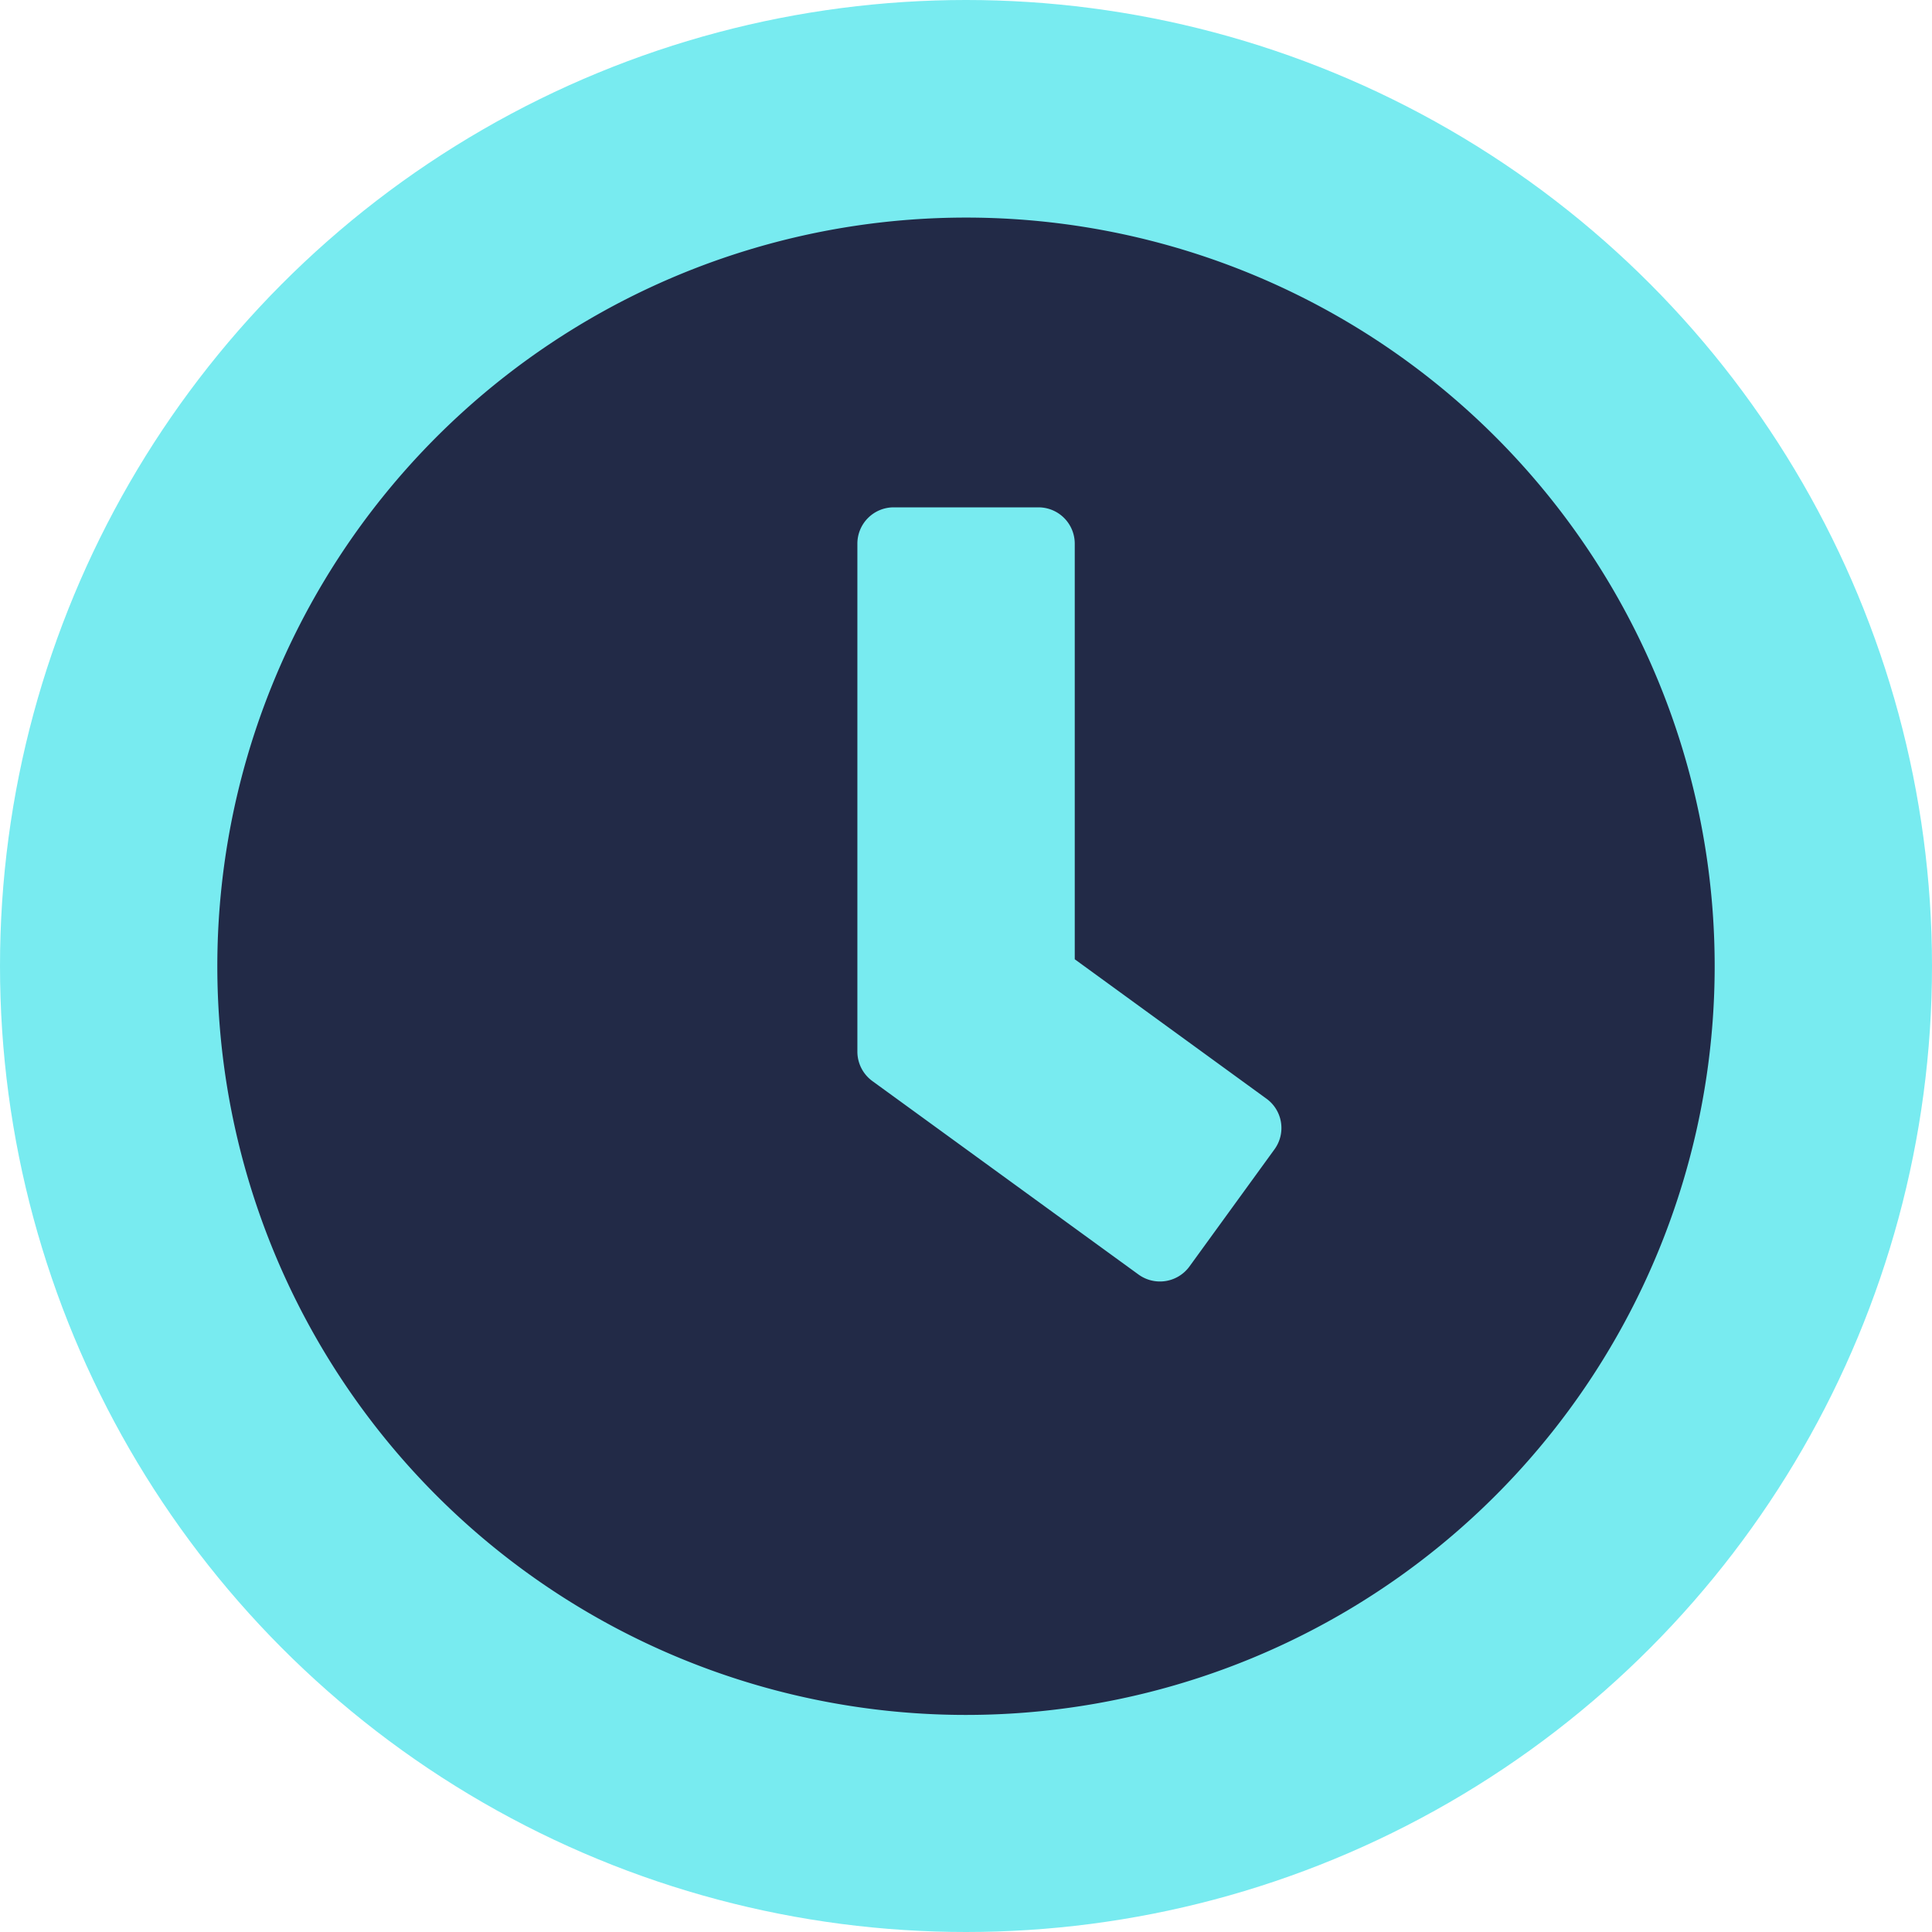
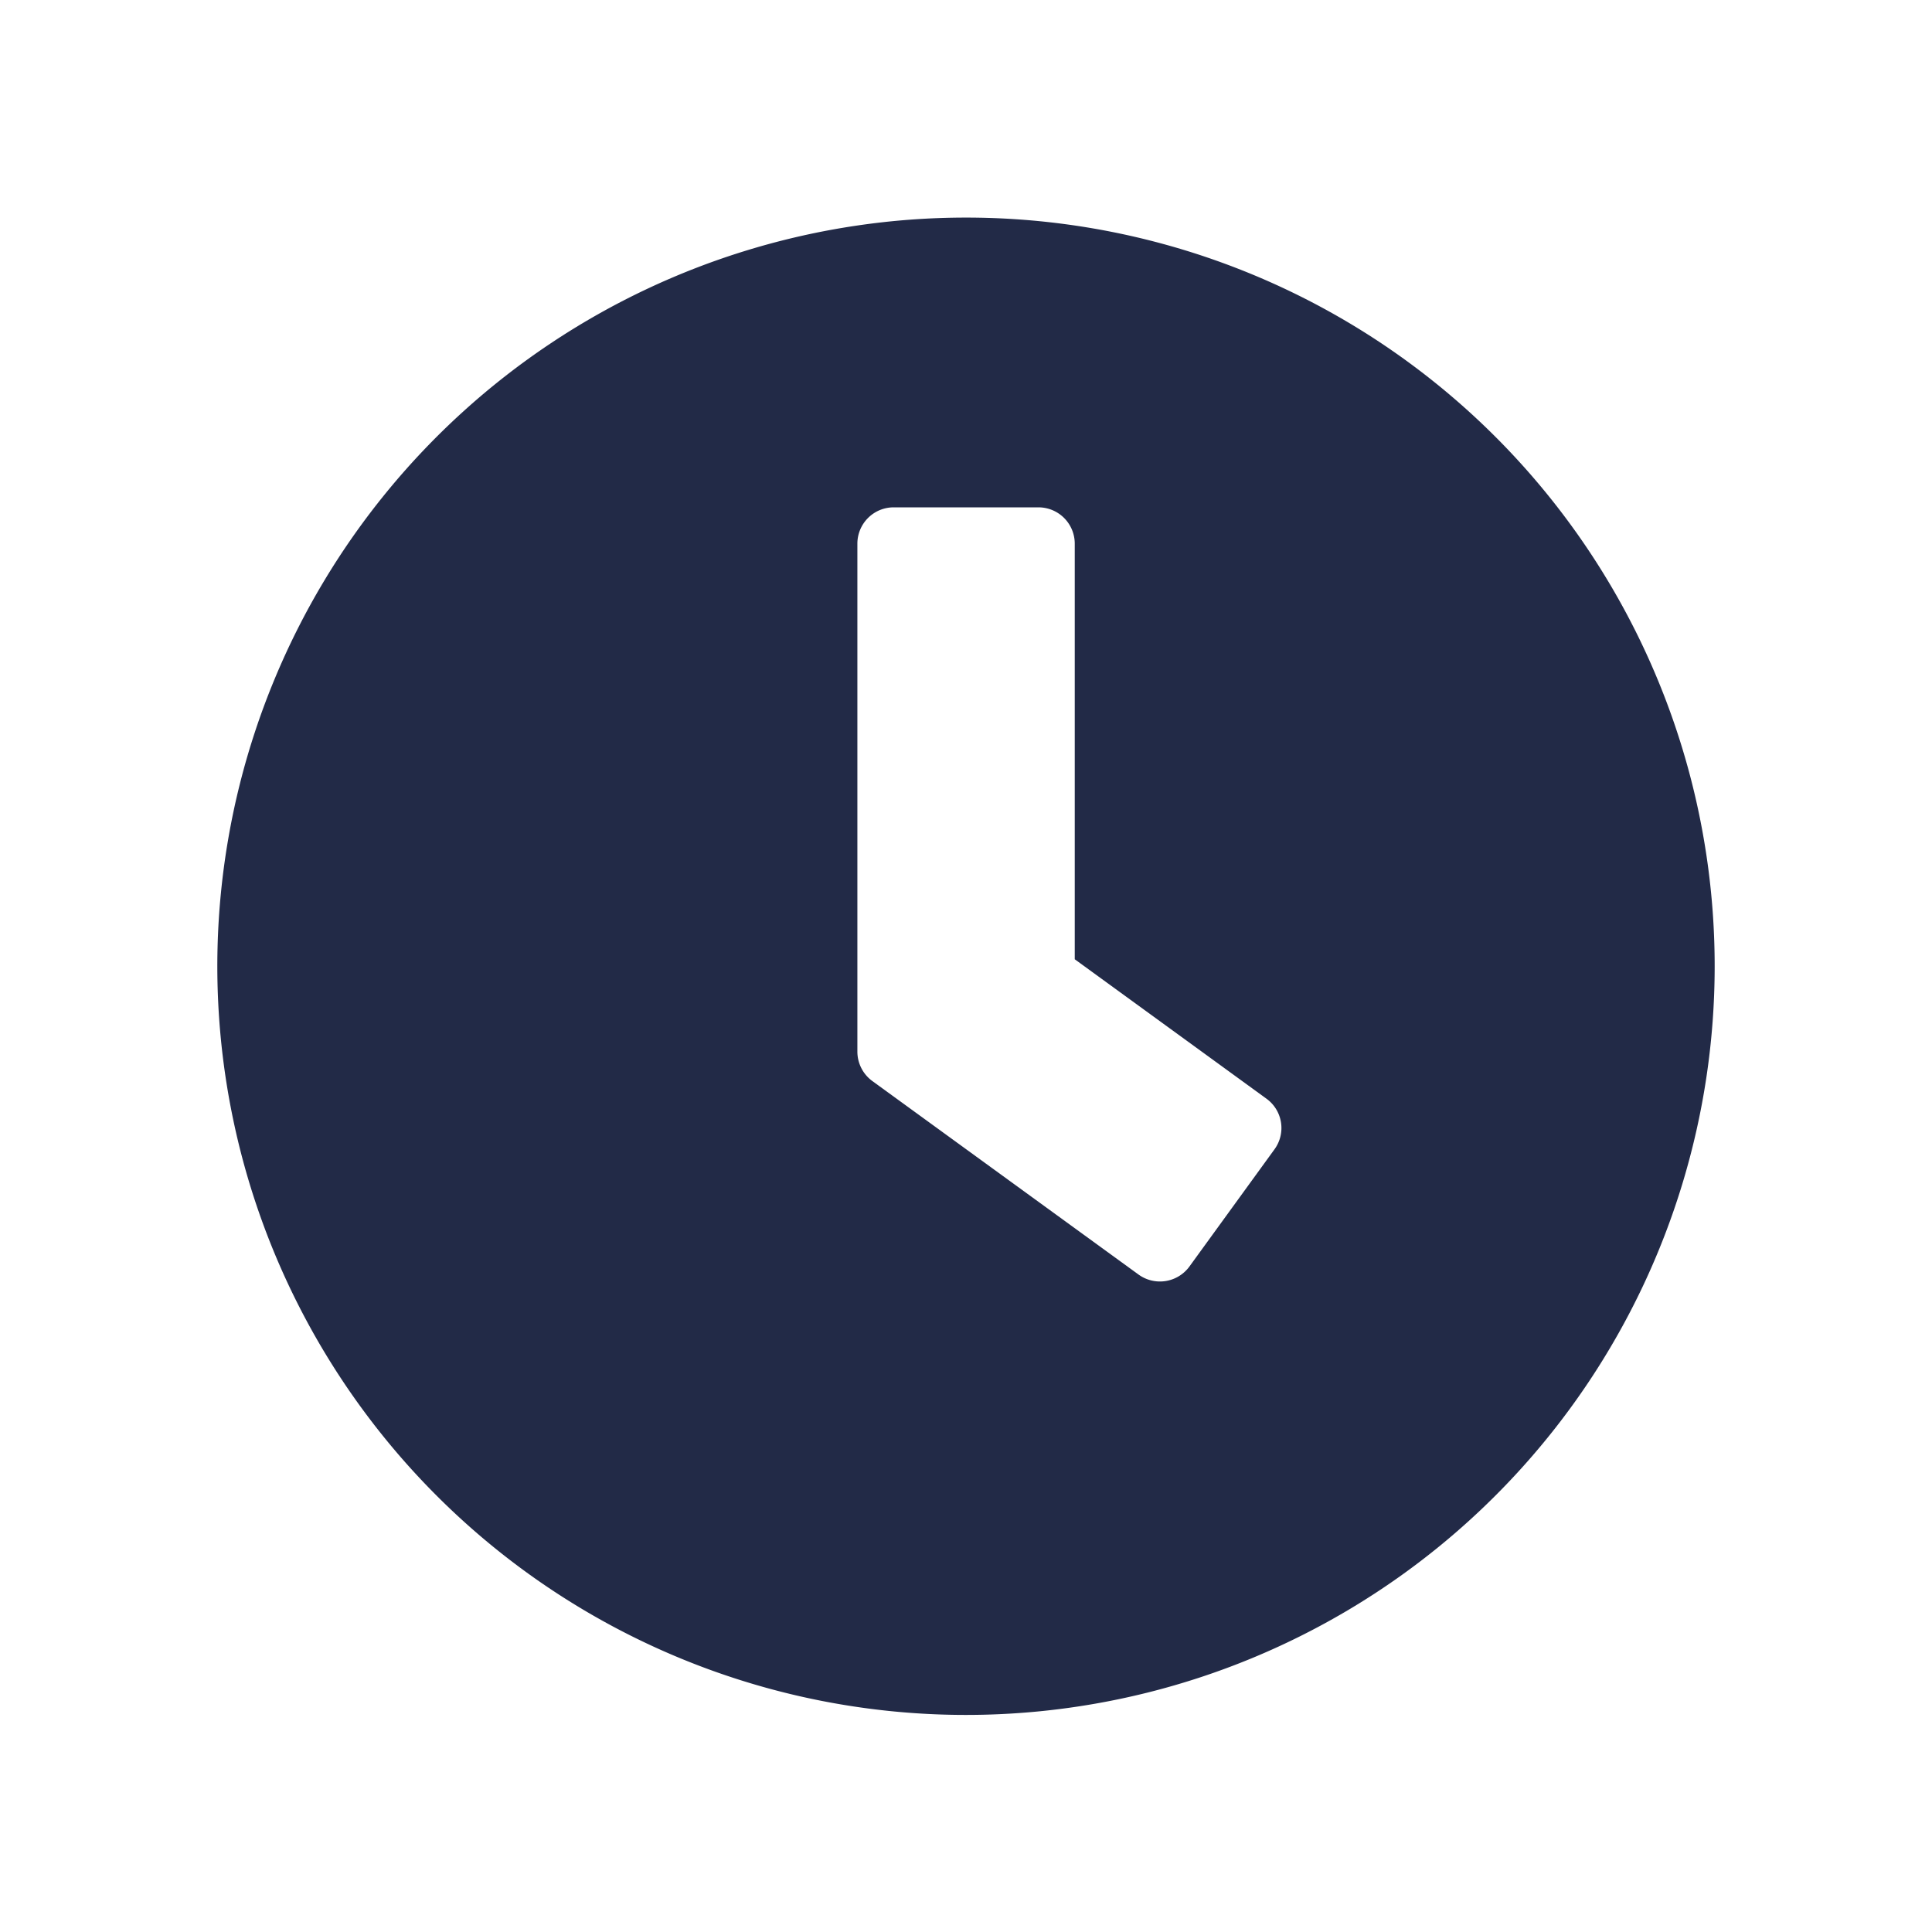
<svg xmlns="http://www.w3.org/2000/svg" width="45" height="45" viewBox="0 0 45 45">
  <g id="Group_9075" data-name="Group 9075" transform="translate(-728 -1014)">
-     <circle id="Ellipse_119" data-name="Ellipse 119" cx="22.5" cy="22.5" r="22.5" transform="translate(728 1014)" fill="#78ebf0" />
    <path id="Icon_awesome-clock" data-name="Icon awesome-clock" d="M18,.563A17.438,17.438,0,1,0,35.438,18,17.434,17.434,0,0,0,18,.563Zm4.015,24.616-6.2-4.507a.849.849,0,0,1-.345-.682V8.156a.846.846,0,0,1,.844-.844h3.375a.846.846,0,0,1,.844.844v9.682L25,21.087a.843.843,0,0,1,.183,1.181L23.2,25A.85.85,0,0,1,22.015,25.179Z" transform="translate(732.5 1018.505)" fill="#222a47" />
  </g>
</svg>